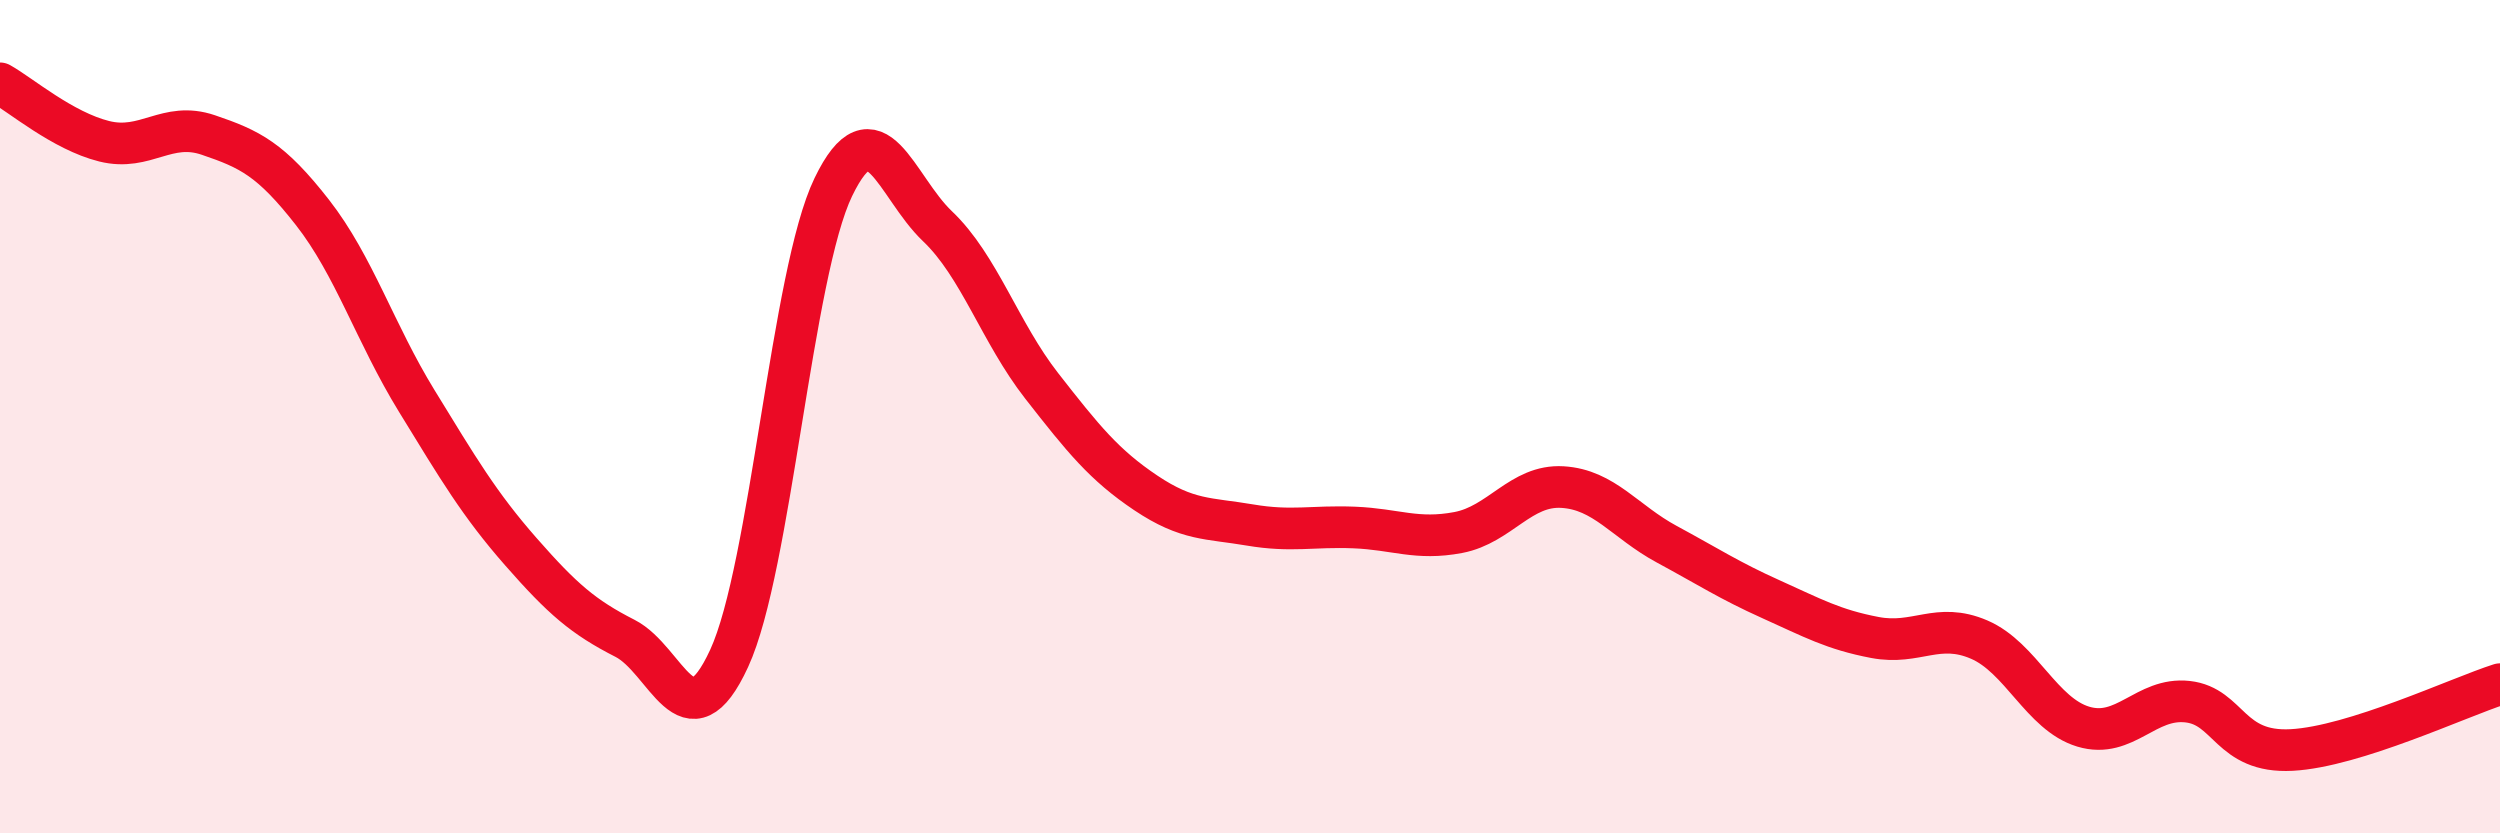
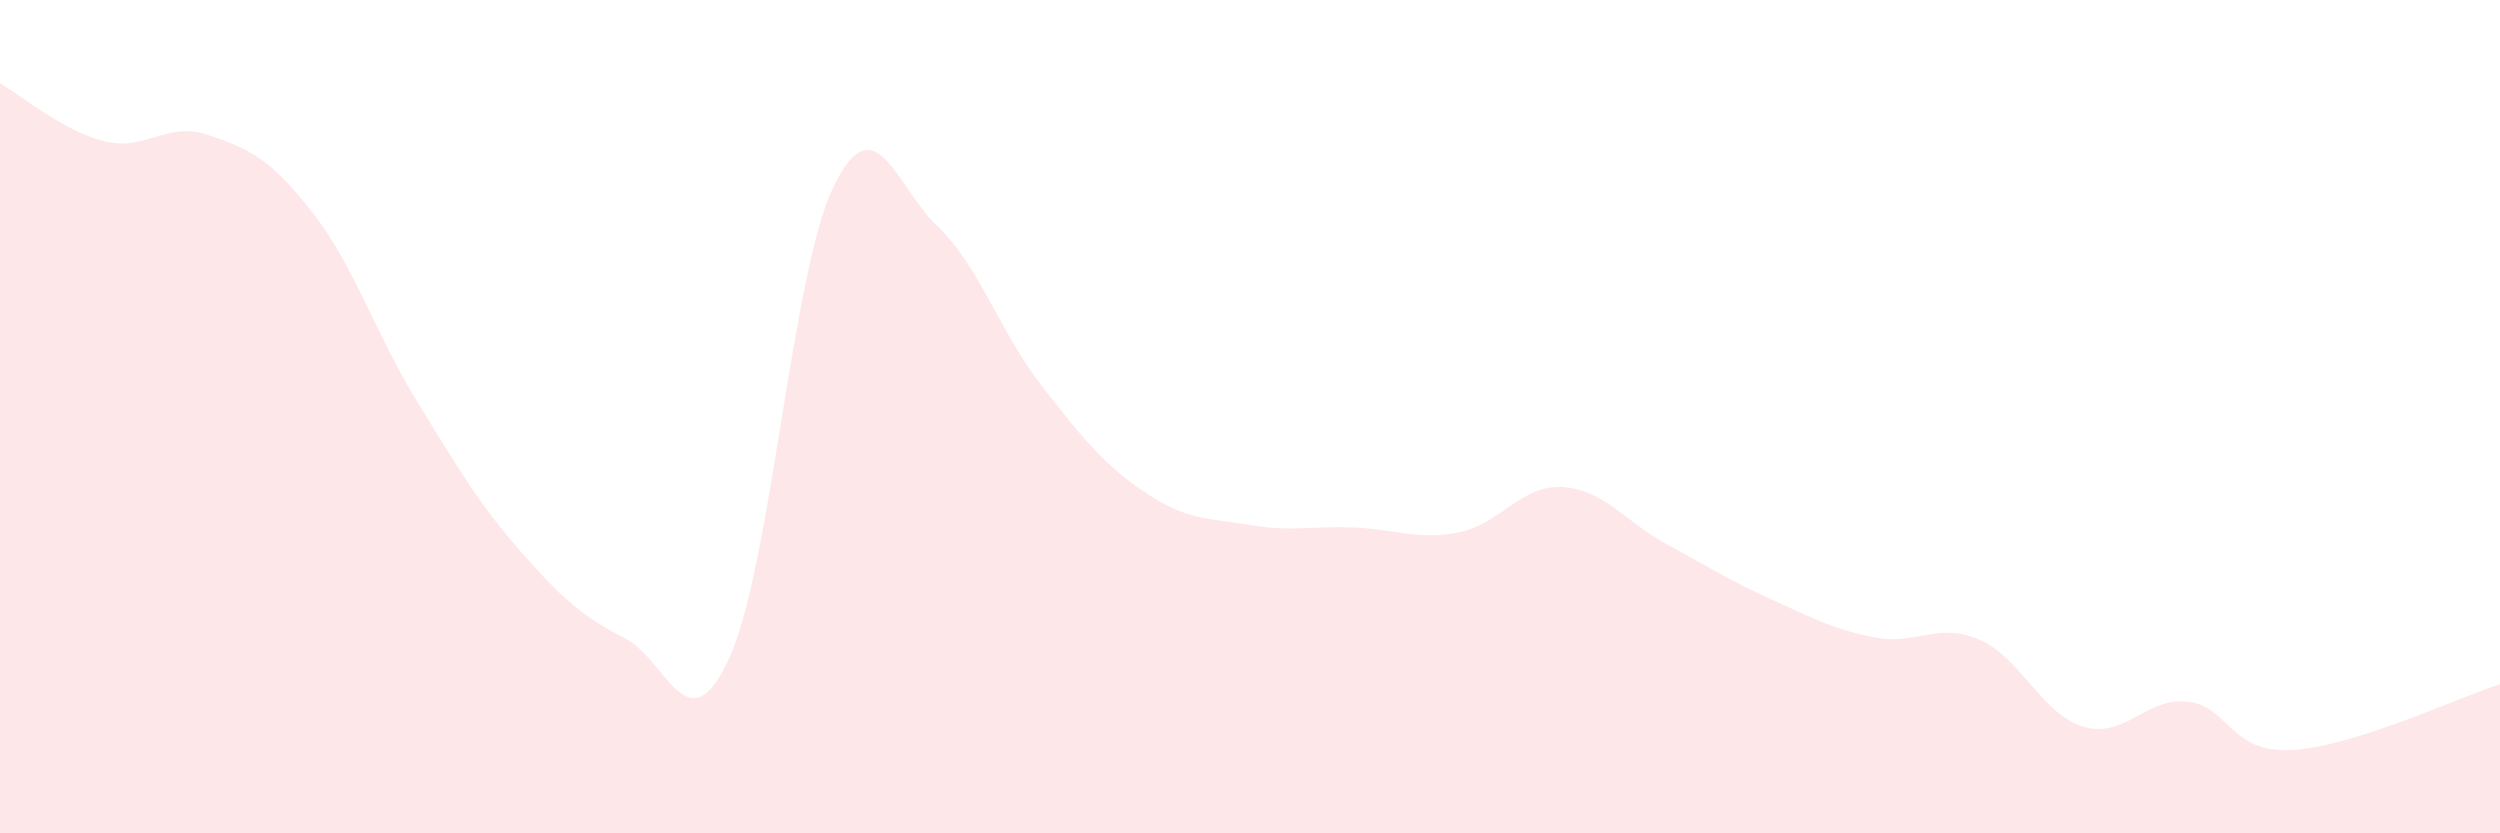
<svg xmlns="http://www.w3.org/2000/svg" width="60" height="20" viewBox="0 0 60 20">
  <path d="M 0,2 C 0.5,2.28 1.5,3.14 2.5,3.39 C 3.5,3.64 4,2.9 5,3.24 C 6,3.58 6.5,3.82 7.5,5.1 C 8.5,6.38 9,7.99 10,9.62 C 11,11.25 11.5,12.1 12.5,13.24 C 13.5,14.38 14,14.81 15,15.32 C 16,15.83 16.5,17.97 17.5,15.8 C 18.5,13.63 19,6.56 20,4.49 C 21,2.42 21.5,4.48 22.5,5.43 C 23.5,6.38 24,7.98 25,9.26 C 26,10.54 26.5,11.16 27.5,11.83 C 28.5,12.5 29,12.43 30,12.6 C 31,12.77 31.5,12.62 32.5,12.66 C 33.5,12.7 34,12.97 35,12.78 C 36,12.59 36.5,11.63 37.5,11.69 C 38.5,11.75 39,12.52 40,13.06 C 41,13.6 41.5,13.93 42.5,14.38 C 43.5,14.83 44,15.11 45,15.3 C 46,15.49 46.5,14.92 47.5,15.35 C 48.5,15.78 49,17.14 50,17.44 C 51,17.74 51.5,16.73 52.5,16.84 C 53.5,16.95 53.5,18.08 55,18 C 56.5,17.92 59,16.74 60,16.42L60 20L0 20Z" fill="#EB0A25" opacity="0.1" stroke-linecap="round" stroke-linejoin="round" />
-   <path d="M 0,2 C 0.5,2.28 1.5,3.14 2.5,3.39 C 3.5,3.64 4,2.9 5,3.24 C 6,3.58 6.5,3.82 7.5,5.1 C 8.5,6.38 9,7.99 10,9.62 C 11,11.25 11.5,12.1 12.5,13.24 C 13.5,14.38 14,14.81 15,15.32 C 16,15.83 16.5,17.97 17.5,15.8 C 18.5,13.63 19,6.56 20,4.49 C 21,2.42 21.5,4.48 22.5,5.43 C 23.5,6.38 24,7.98 25,9.26 C 26,10.54 26.5,11.16 27.5,11.83 C 28.5,12.5 29,12.43 30,12.6 C 31,12.77 31.5,12.62 32.5,12.66 C 33.5,12.7 34,12.97 35,12.78 C 36,12.59 36.5,11.63 37.5,11.69 C 38.5,11.75 39,12.52 40,13.06 C 41,13.6 41.5,13.93 42.5,14.38 C 43.5,14.83 44,15.11 45,15.3 C 46,15.49 46.5,14.92 47.5,15.35 C 48.5,15.78 49,17.14 50,17.44 C 51,17.74 51.5,16.73 52.5,16.84 C 53.5,16.95 53.5,18.08 55,18 C 56.5,17.92 59,16.74 60,16.42" stroke="#EB0A25" stroke-width="1" fill="none" stroke-linecap="round" stroke-linejoin="round" />
</svg>